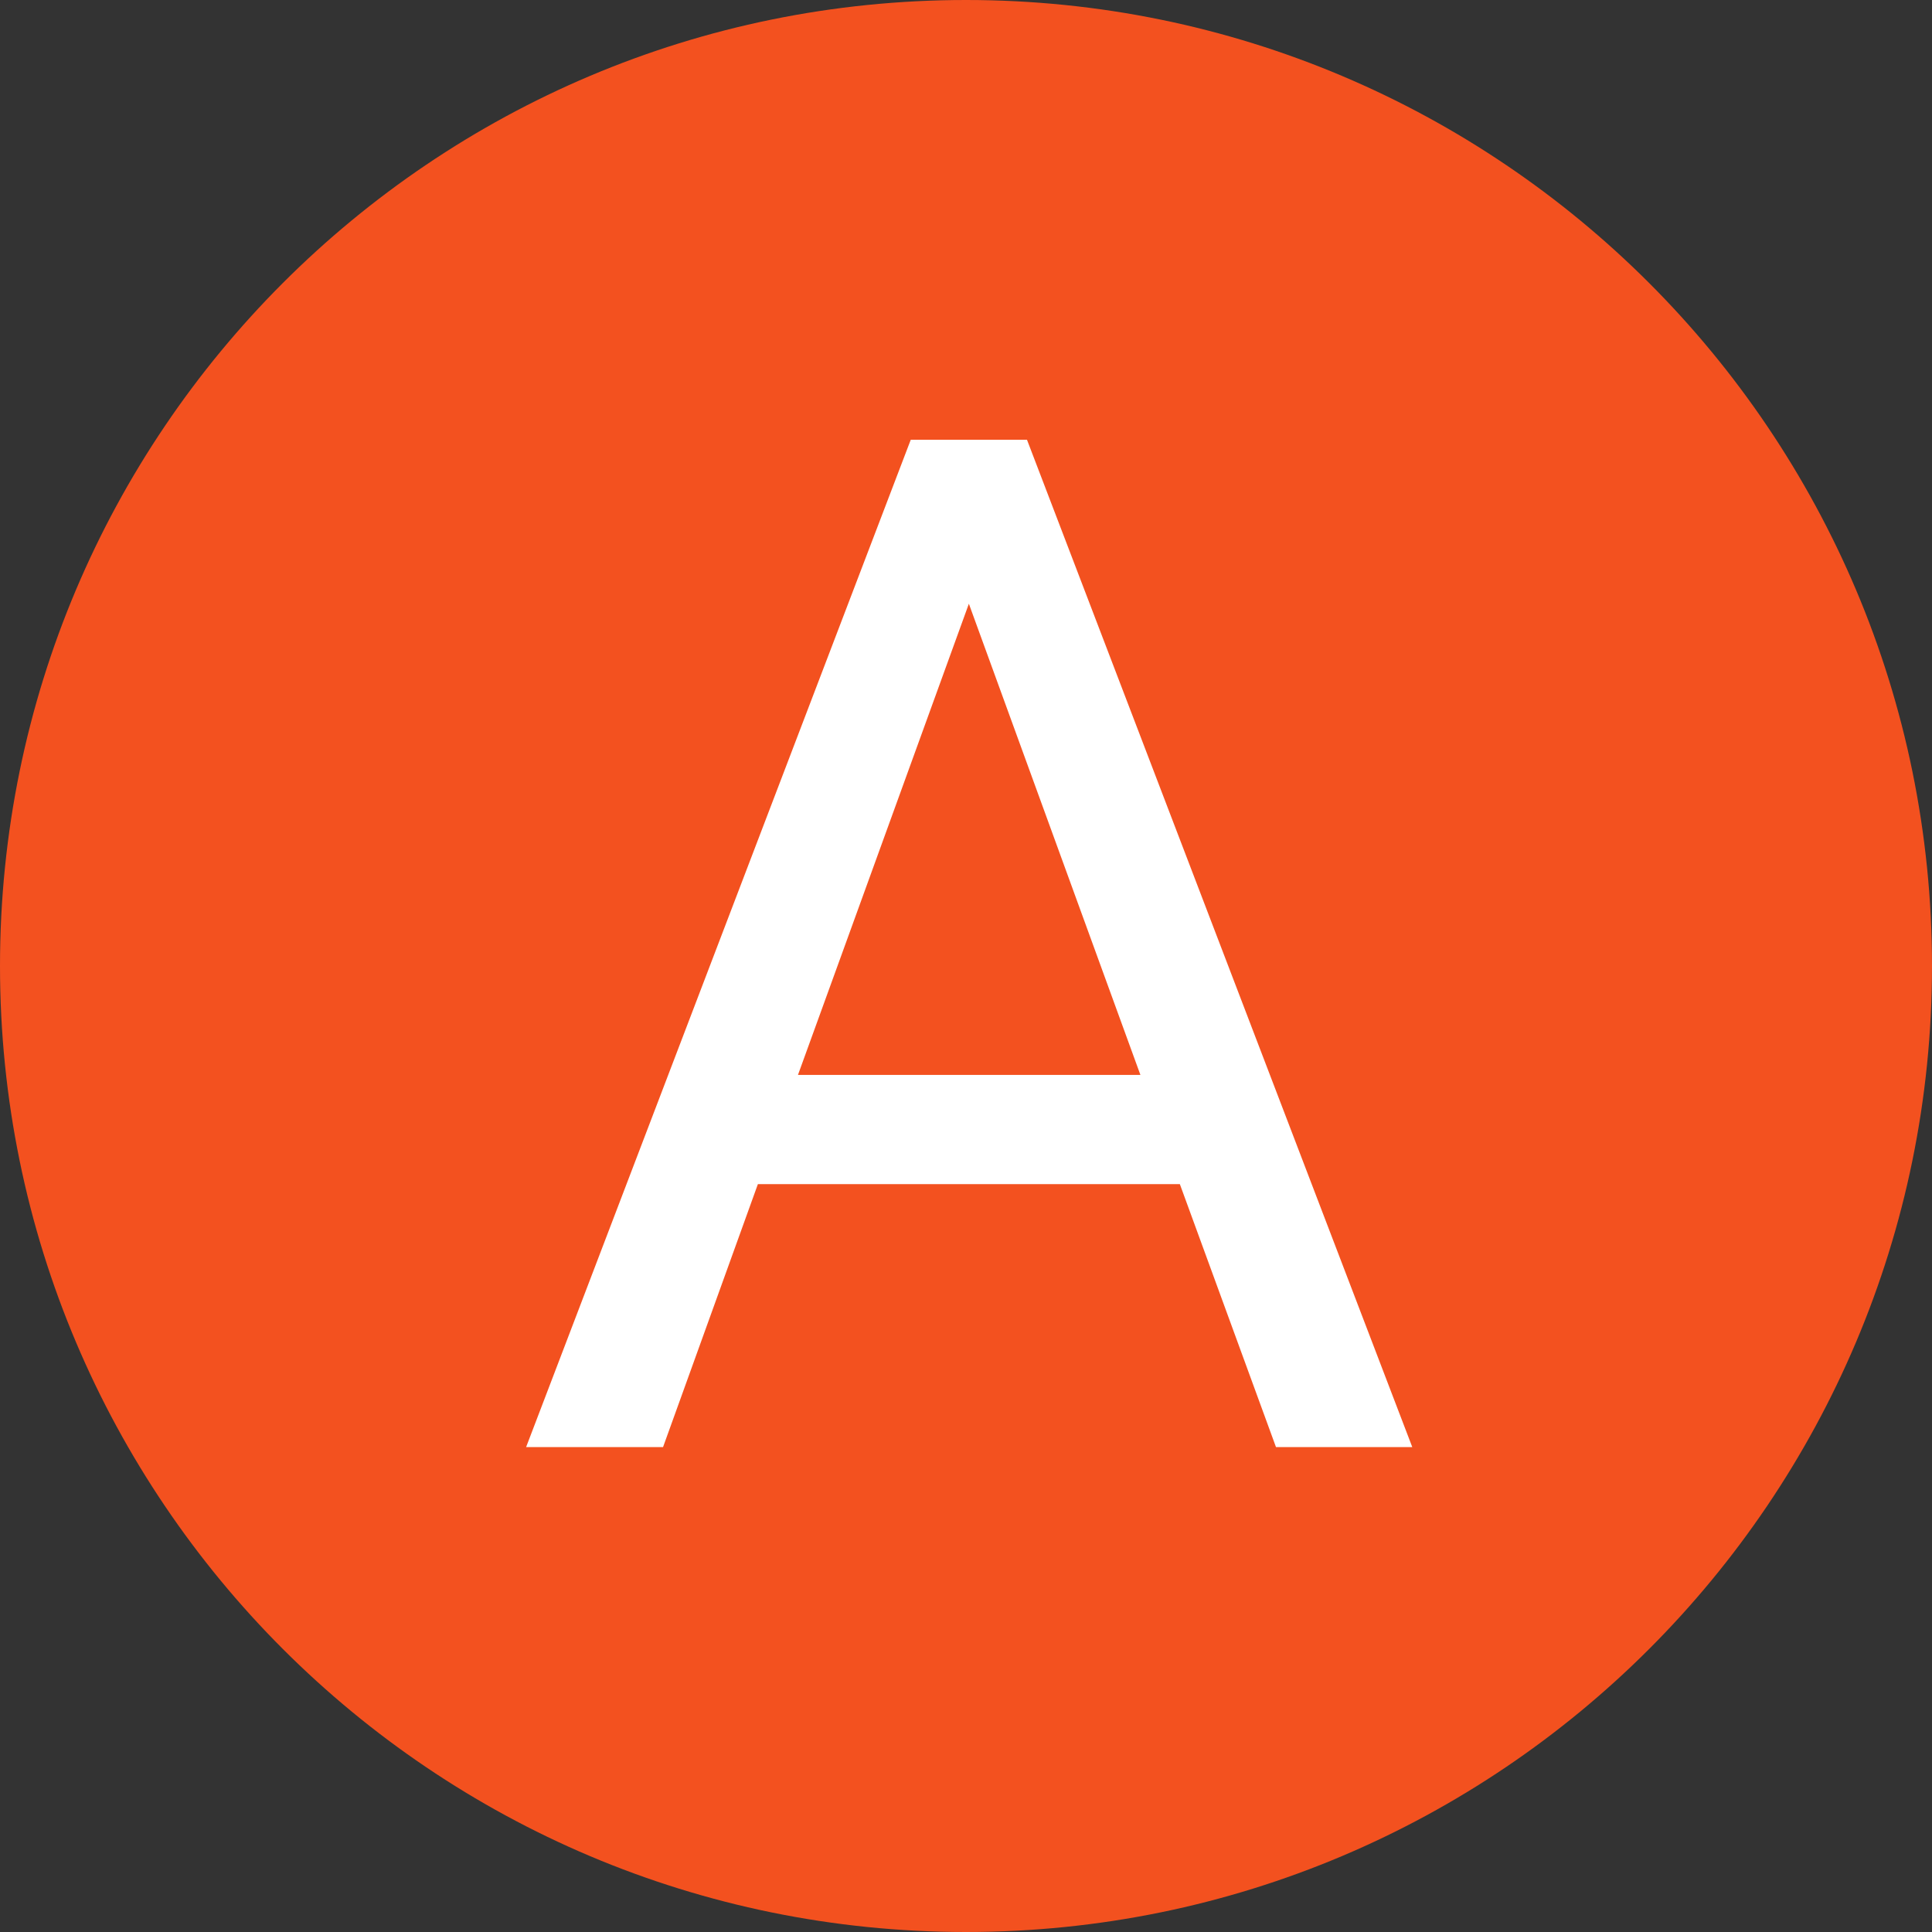
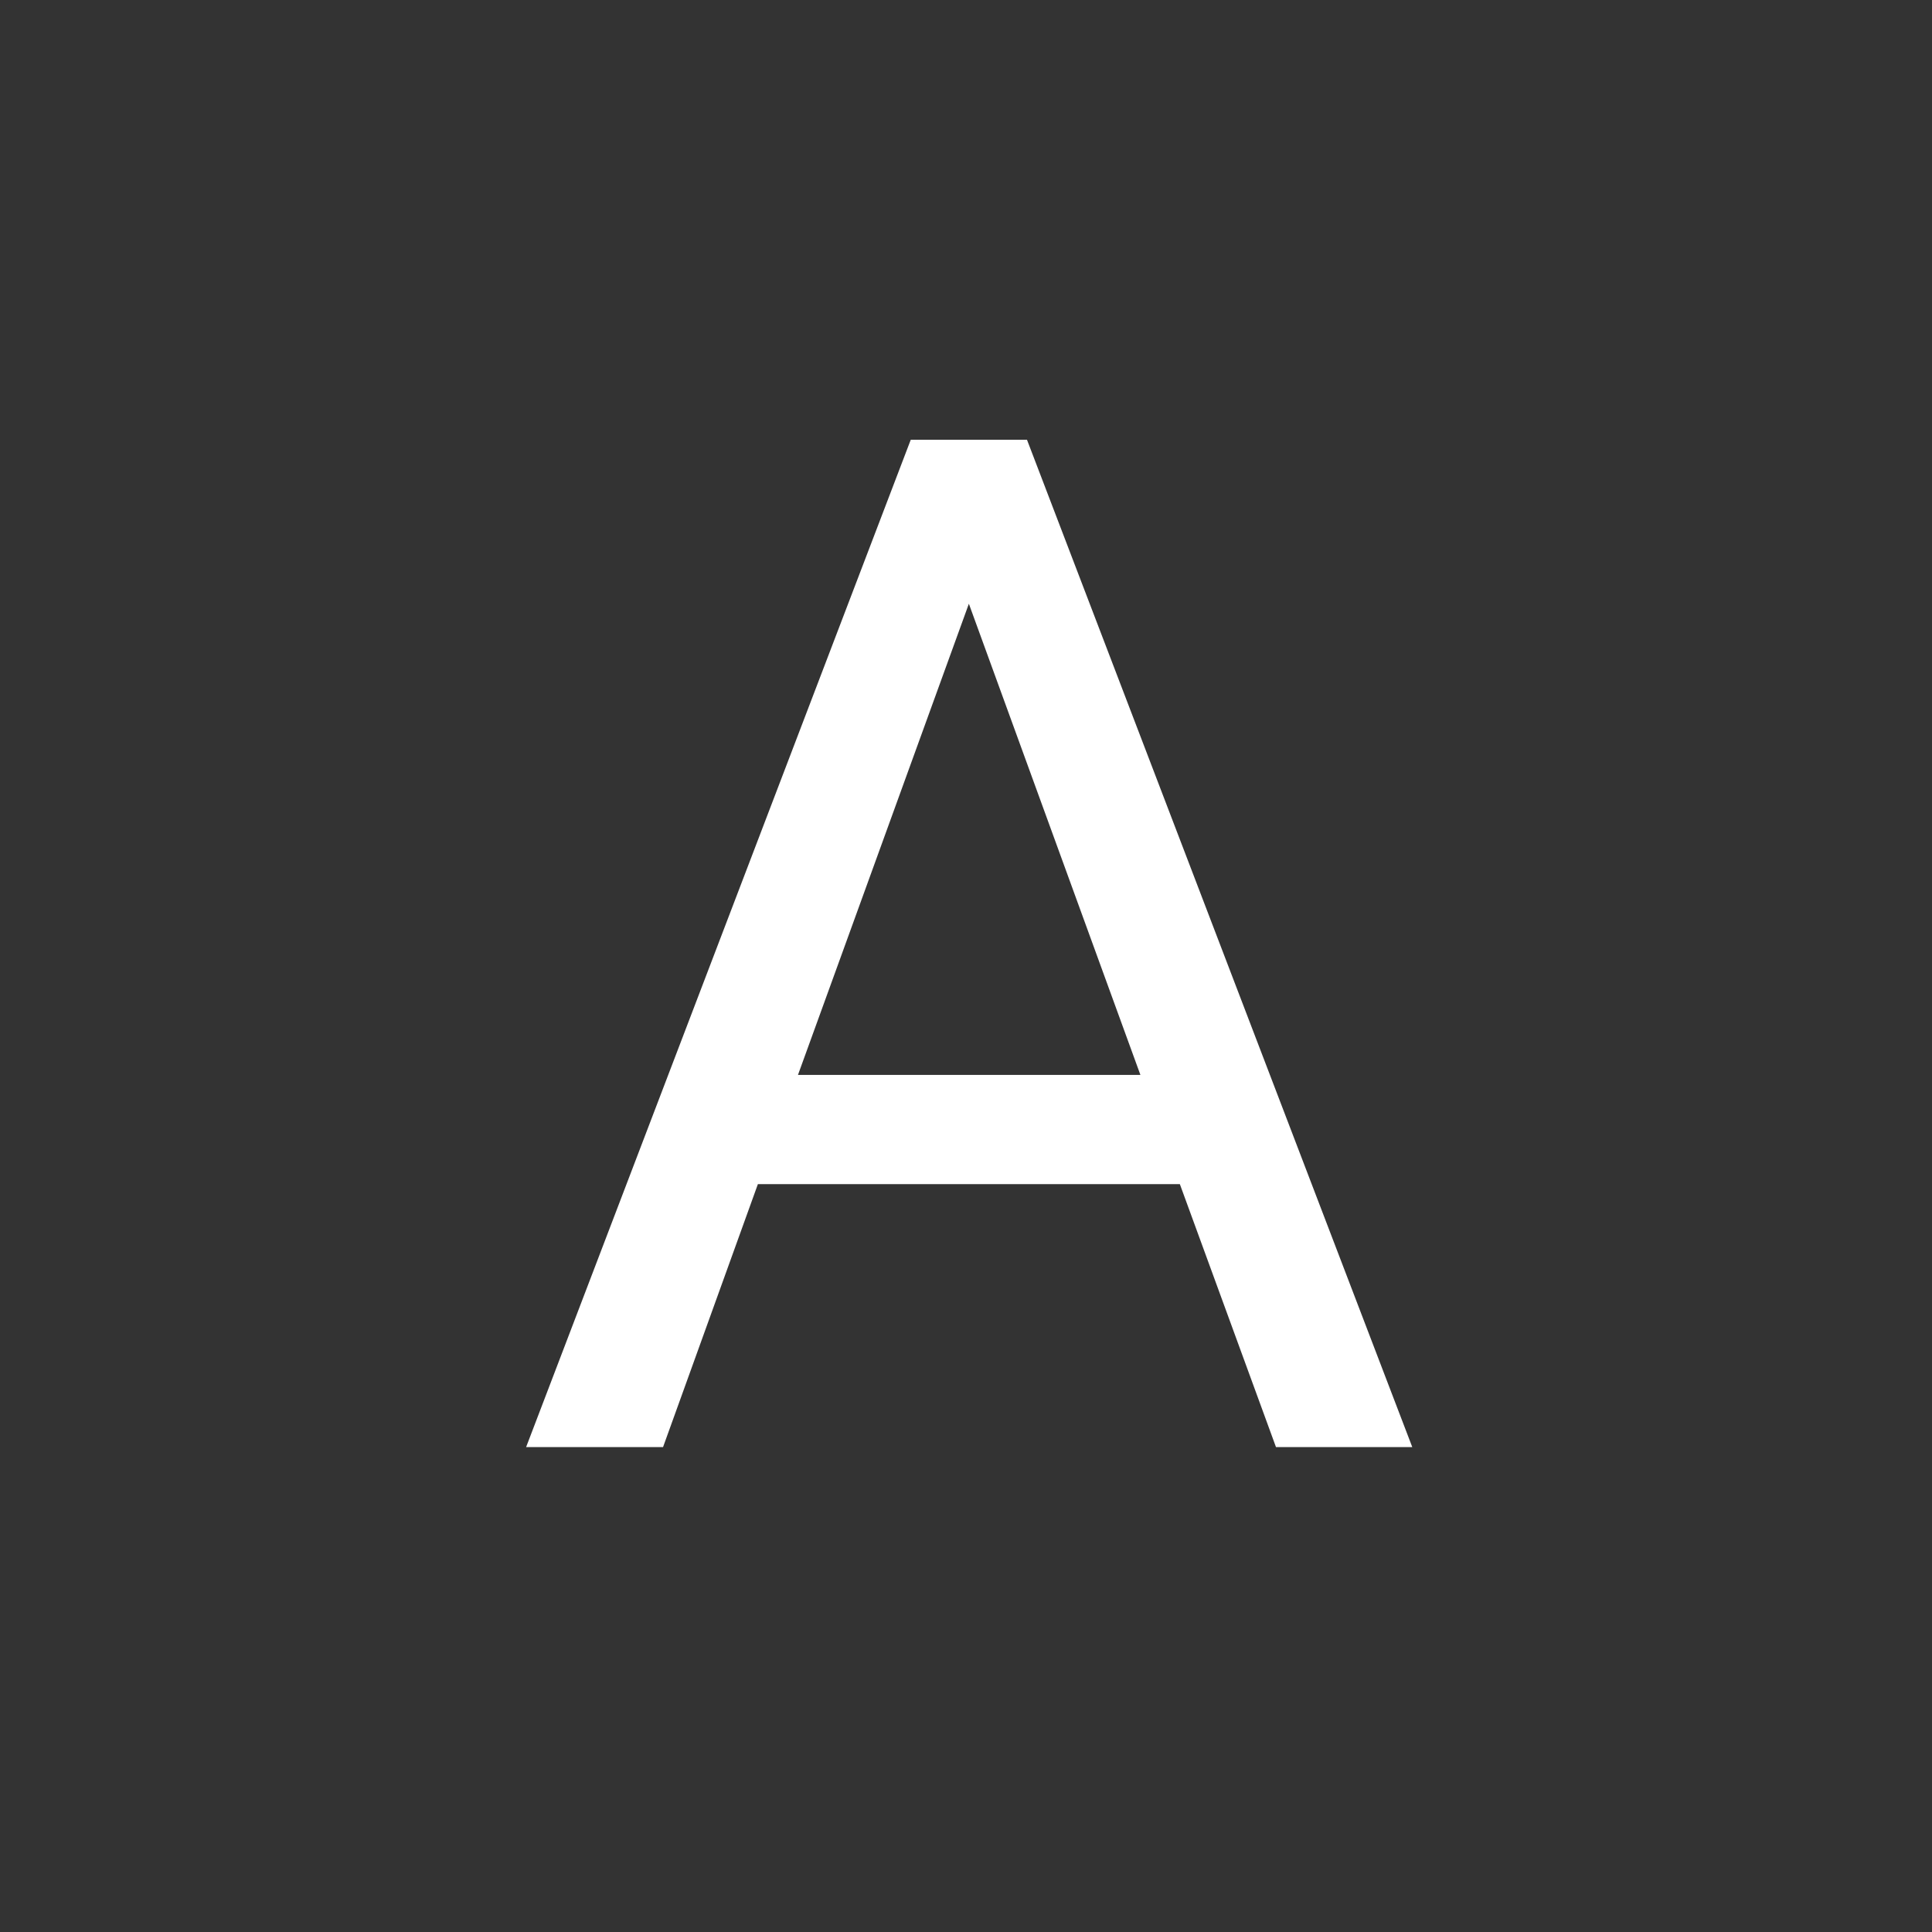
<svg xmlns="http://www.w3.org/2000/svg" width="500" zoomAndPan="magnify" viewBox="0 0 375 375" height="500" preserveAspectRatio="xMidYMid meet" version="1.0">
  <rect x="0" y="0" width="375" height="375" fill="#333333" stroke="none" />
  <defs>
    <g />
    <clipPath id="23bc6d8a6a">
-       <path d="M 187.5 0 C 83.945 0 0 83.945 0 187.5 C 0 291.055 83.945 375 187.5 375 C 291.055 375 375 291.055 375 187.5 C 375 83.945 291.055 0 187.5 0 Z M 187.5 0 " clip-rule="nonzero" />
-     </clipPath>
+       </clipPath>
  </defs>
  <g clip-path="url(#23bc6d8a6a)">
-     <rect x="-37.5" width="450" fill="#f3511f" y="-37.5" height="450" fill-opacity="1" />
-   </g>
+     </g>
  <g fill="#ffffff" fill-opacity="1">
    <g transform="translate(98.354, 280.875)">
      <g>
        <path d="M 130.656 -51.031 L 48.75 -51.031 L 30.344 0 L 3.766 0 L 78.422 -195.516 L 100.984 -195.516 L 175.766 0 L 149.312 0 Z M 56.531 -72.234 L 123 -72.234 L 89.703 -163.688 Z M 56.531 -72.234 " />
      </g>
    </g>
  </g>
</svg>